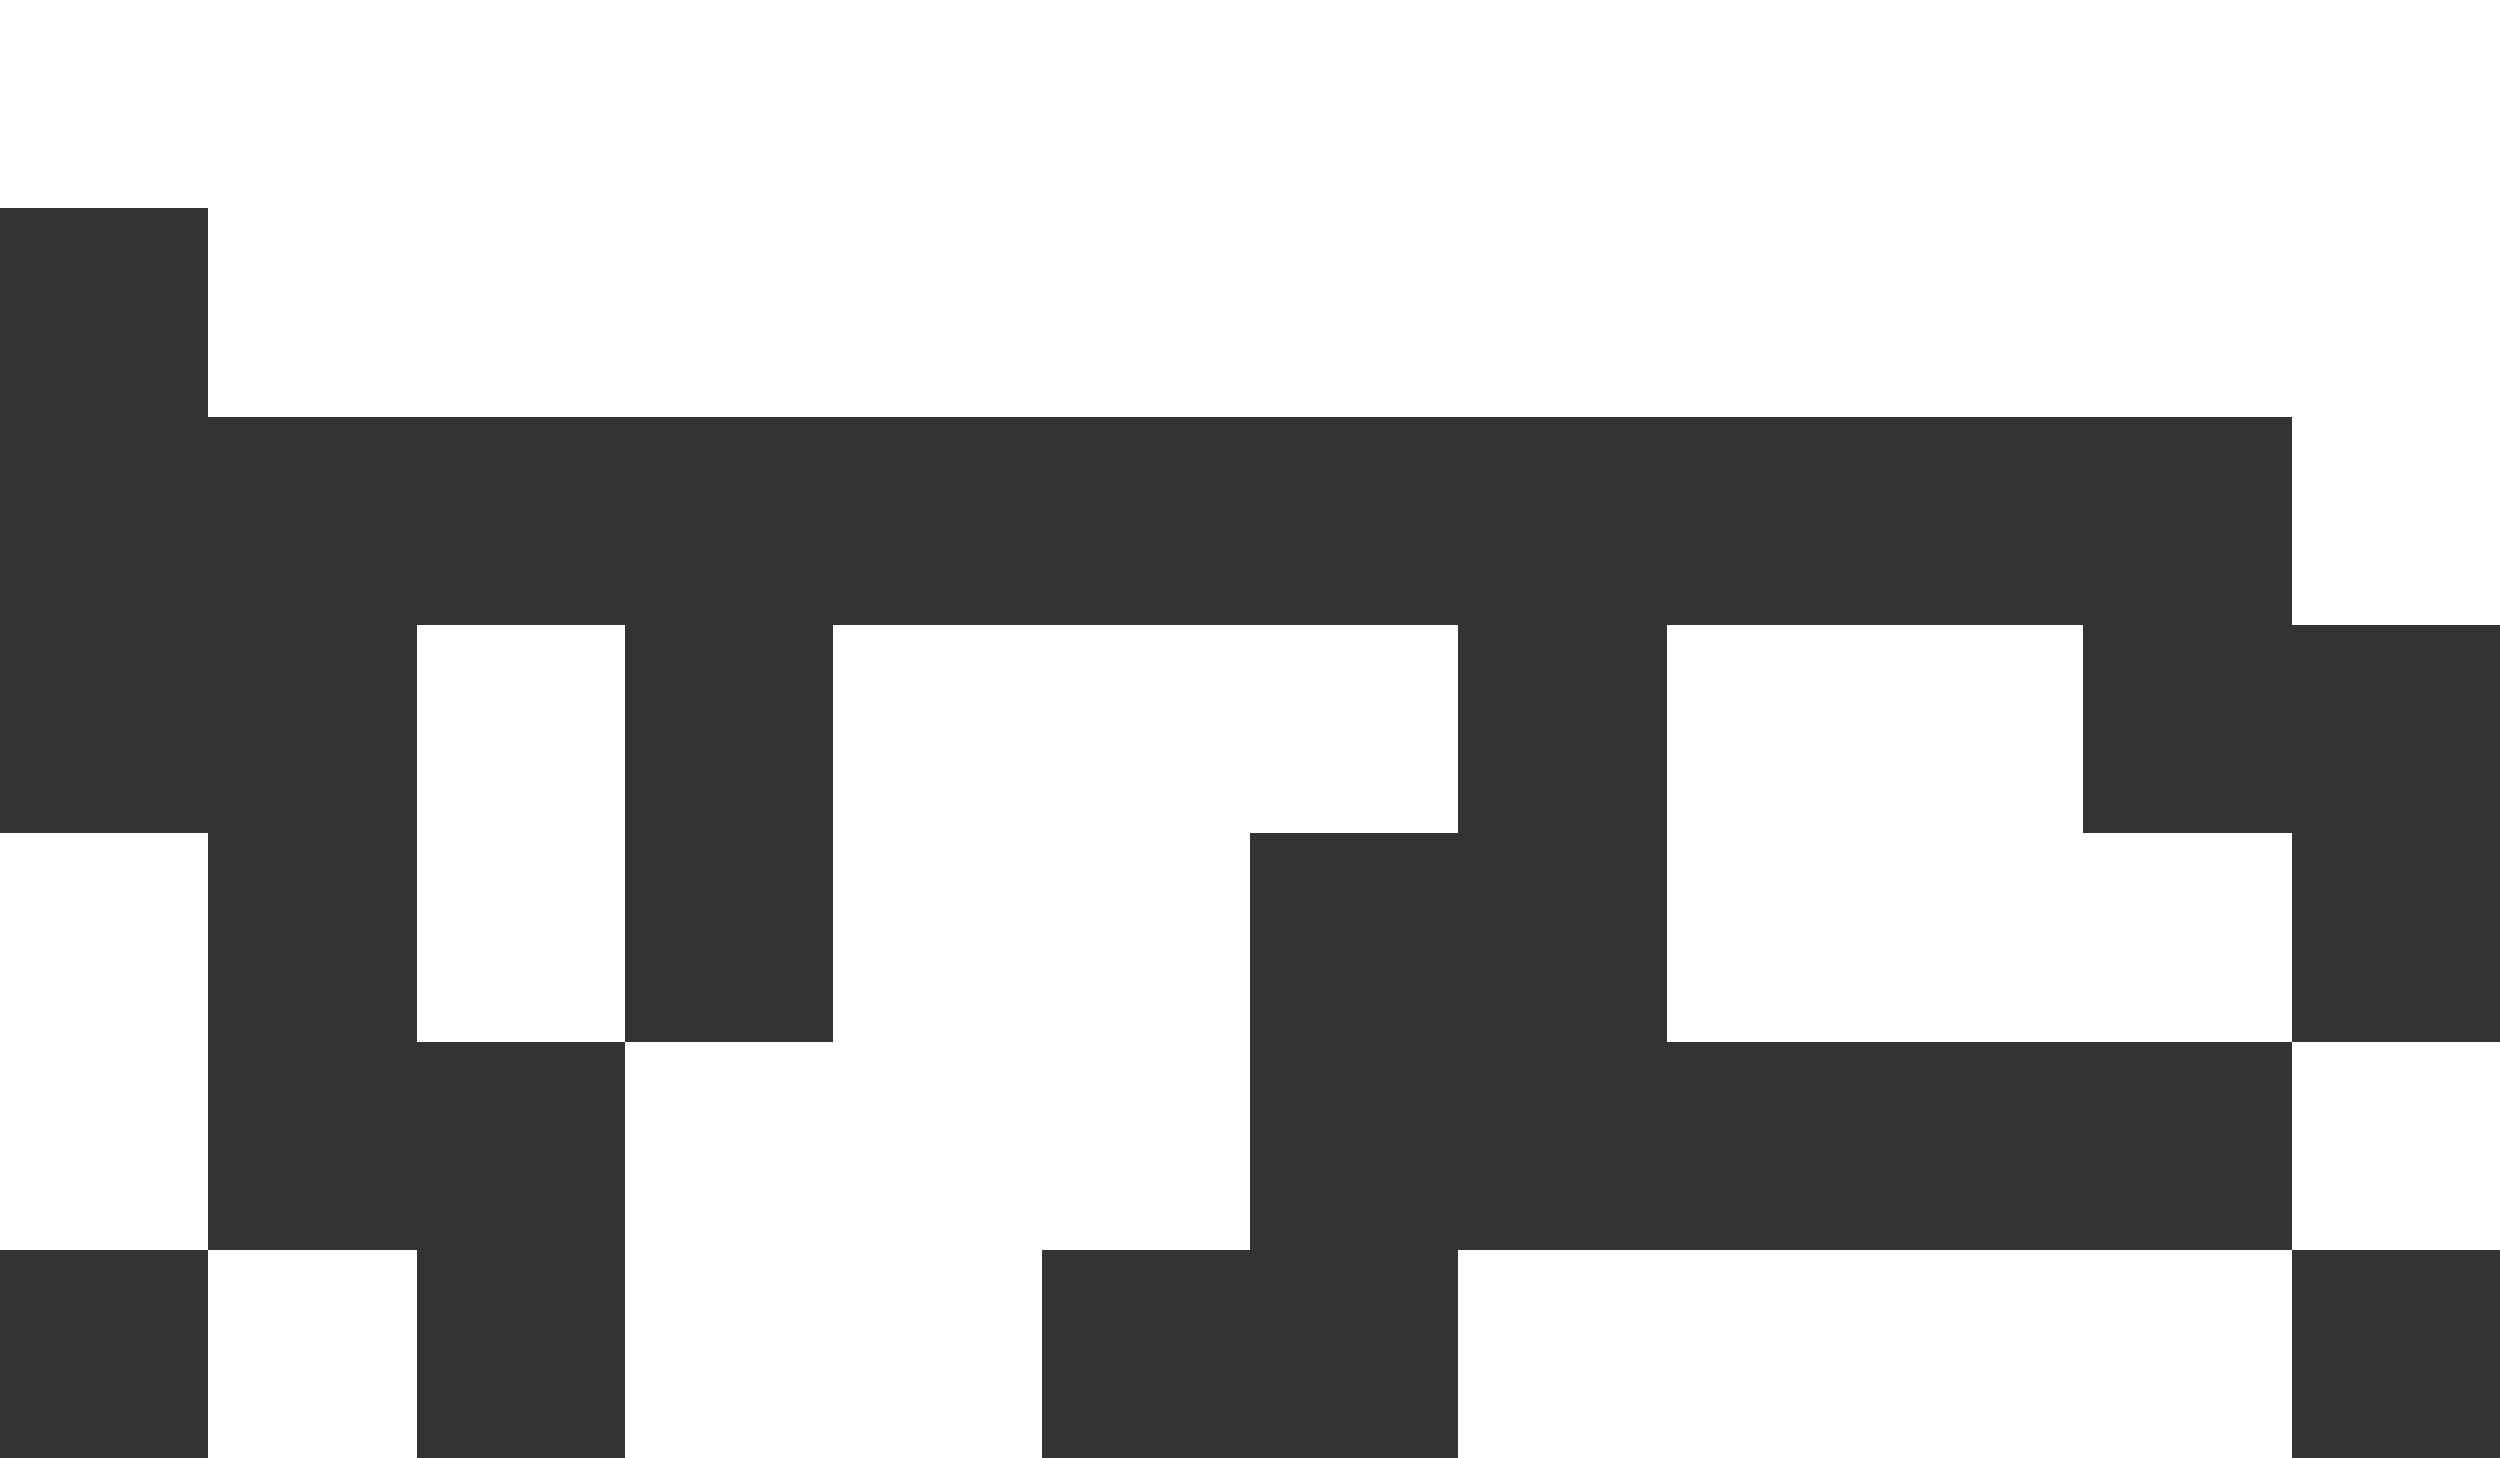
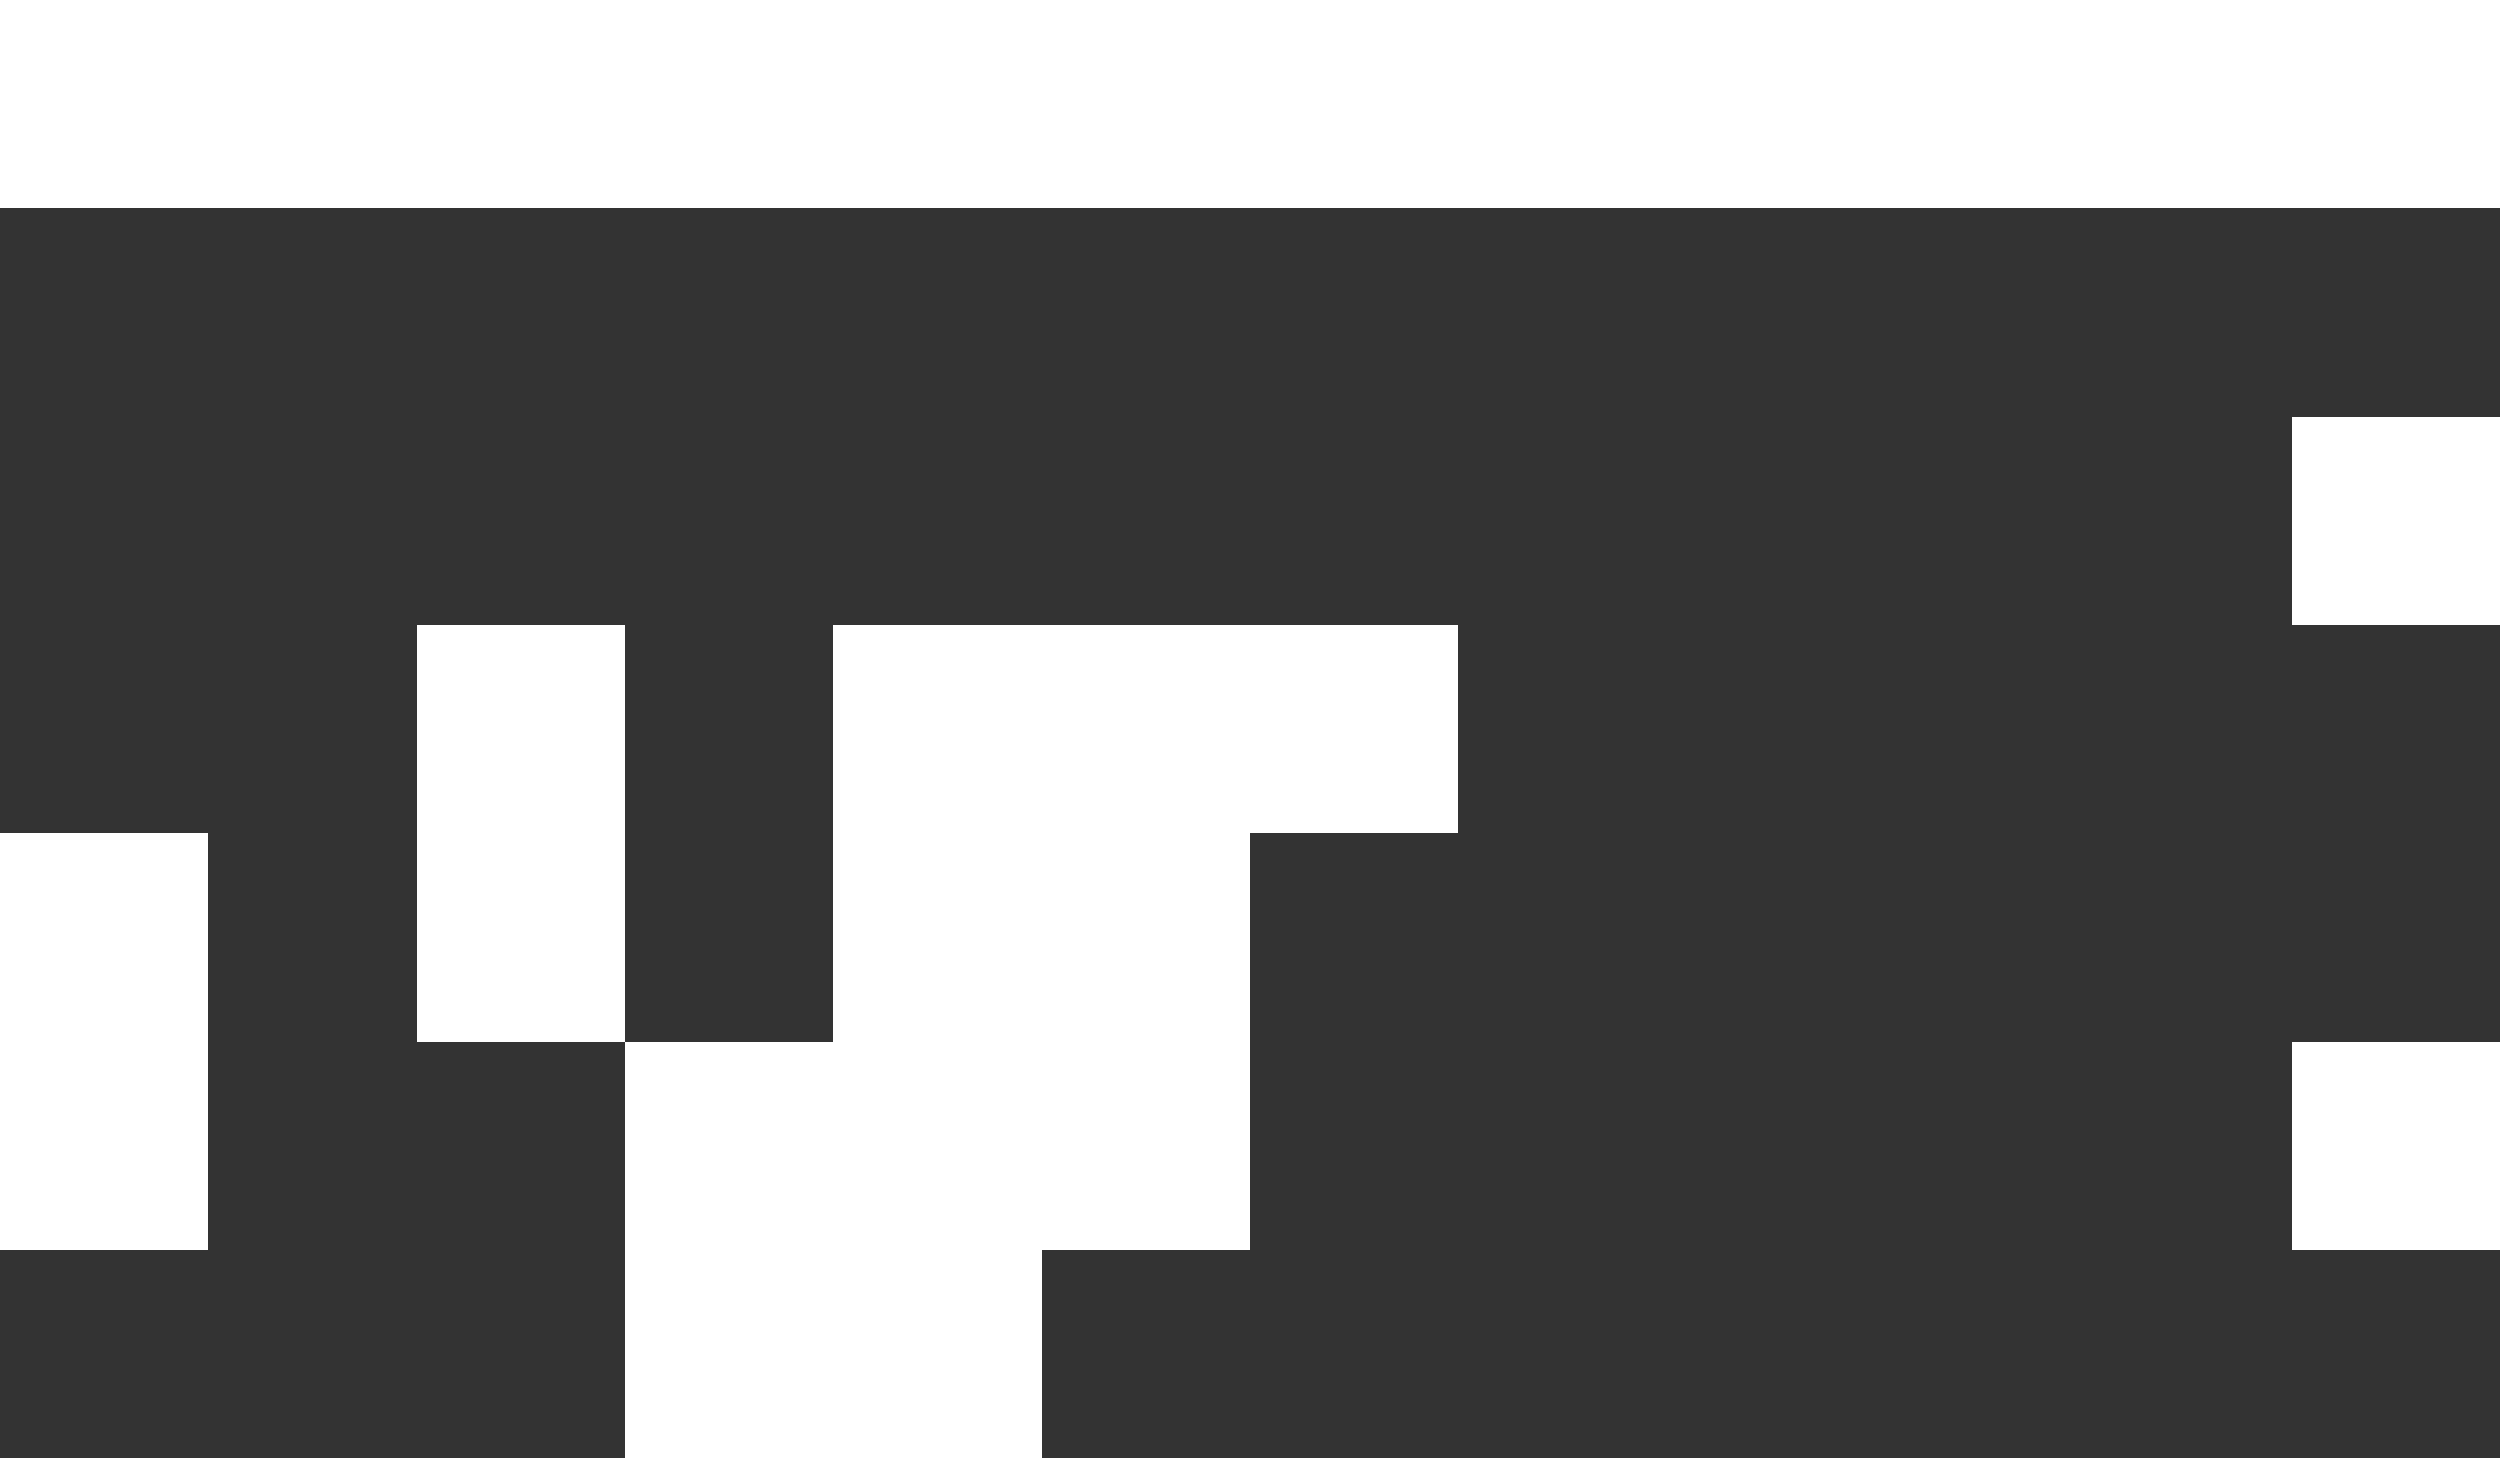
<svg xmlns="http://www.w3.org/2000/svg" version="1.1" width="12" height="7" shape-rendering="crispEdges">
  <rect width="100%" height="100%" fill="#333333" stroke="none" />
  <rect x="0" y="0" width="12" height="1" fill="#FFFFFF" />
-   <rect x="1" y="1" width="11" height="1" fill="#FFFFFF" />
  <rect x="11" y="2" width="1" height="1" fill="#FFFFFF" />
  <rect x="2" y="3" width="1" height="2" fill="#FFFFFF" />
  <rect x="4" y="3" width="3" height="1" fill="#FFFFFF" />
-   <rect x="8" y="3" width="2" height="2" fill="#FFFFFF" />
  <rect x="0" y="4" width="1" height="2" fill="#FFFFFF" />
  <rect x="4" y="4" width="2" height="2" fill="#FFFFFF" />
-   <rect x="10" y="4" width="1" height="1" fill="#FFFFFF" />
  <rect x="3" y="5" width="1" height="2" fill="#FFFFFF" />
  <rect x="11" y="5" width="1" height="1" fill="#FFFFFF" />
-   <rect x="1" y="6" width="1" height="1" fill="#FFFFFF" />
  <rect x="4" y="6" width="1" height="1" fill="#FFFFFF" />
-   <rect x="7" y="6" width="4" height="1" fill="#FFFFFF" />
</svg>